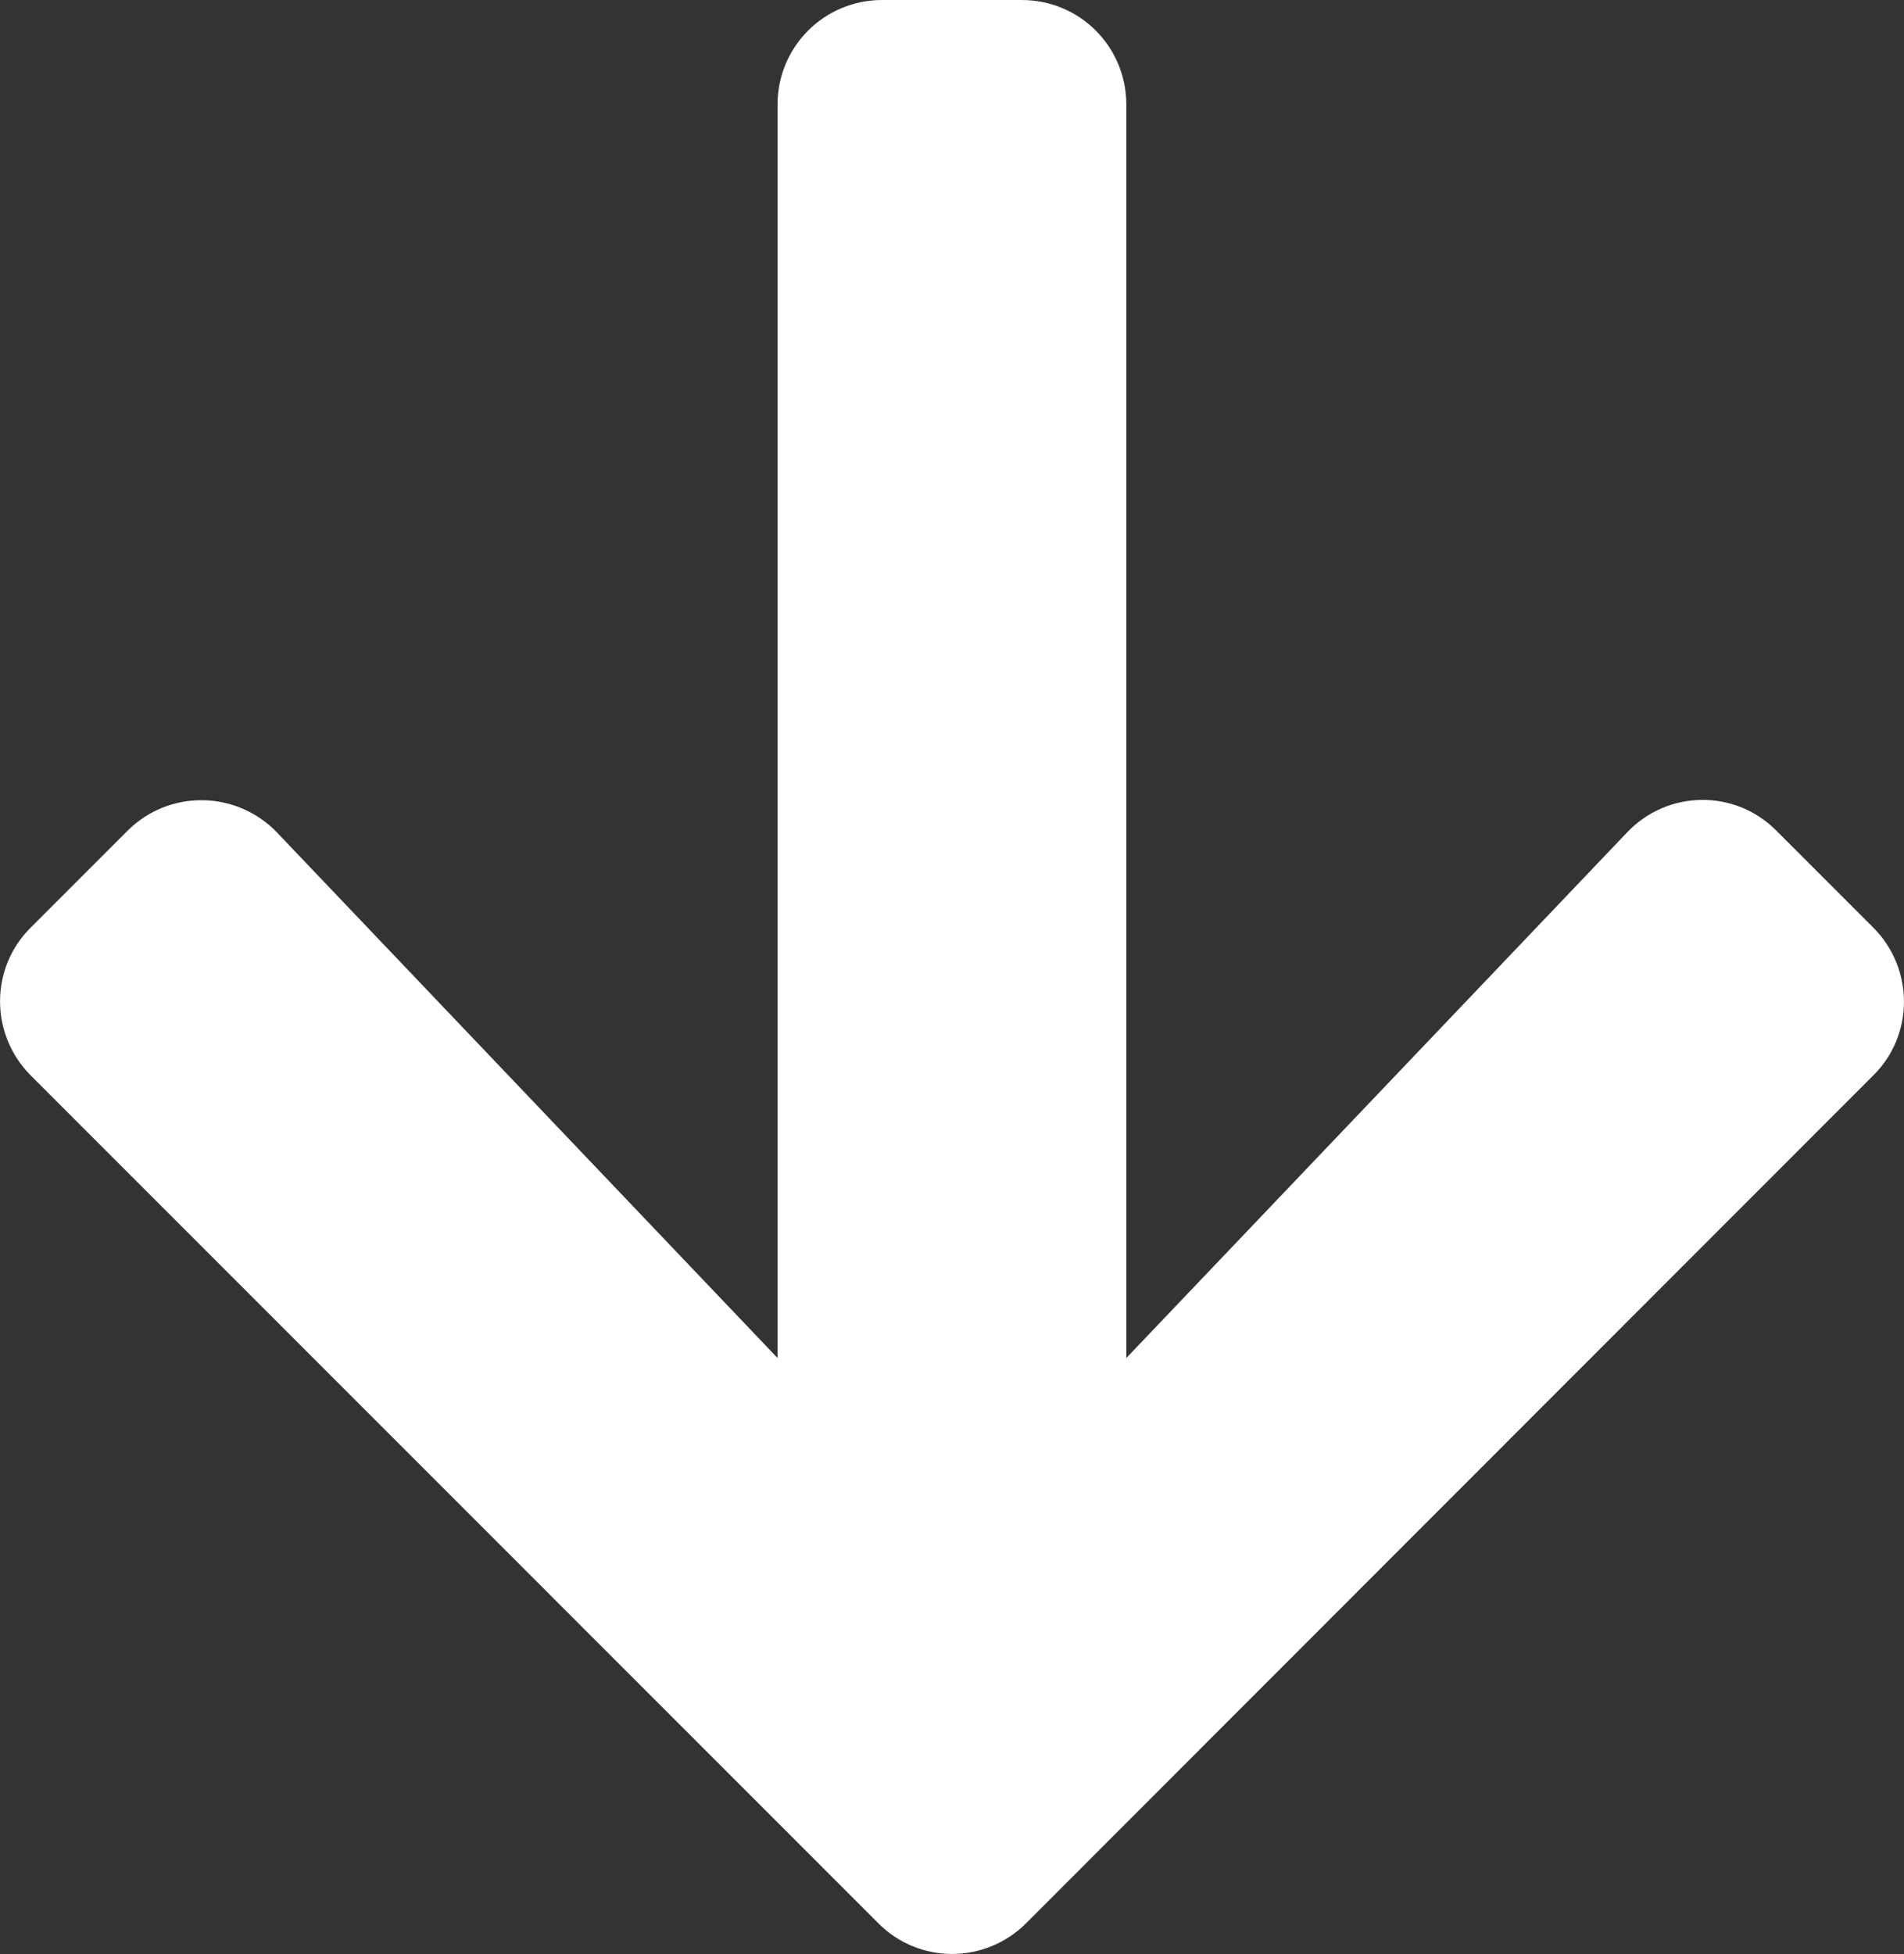
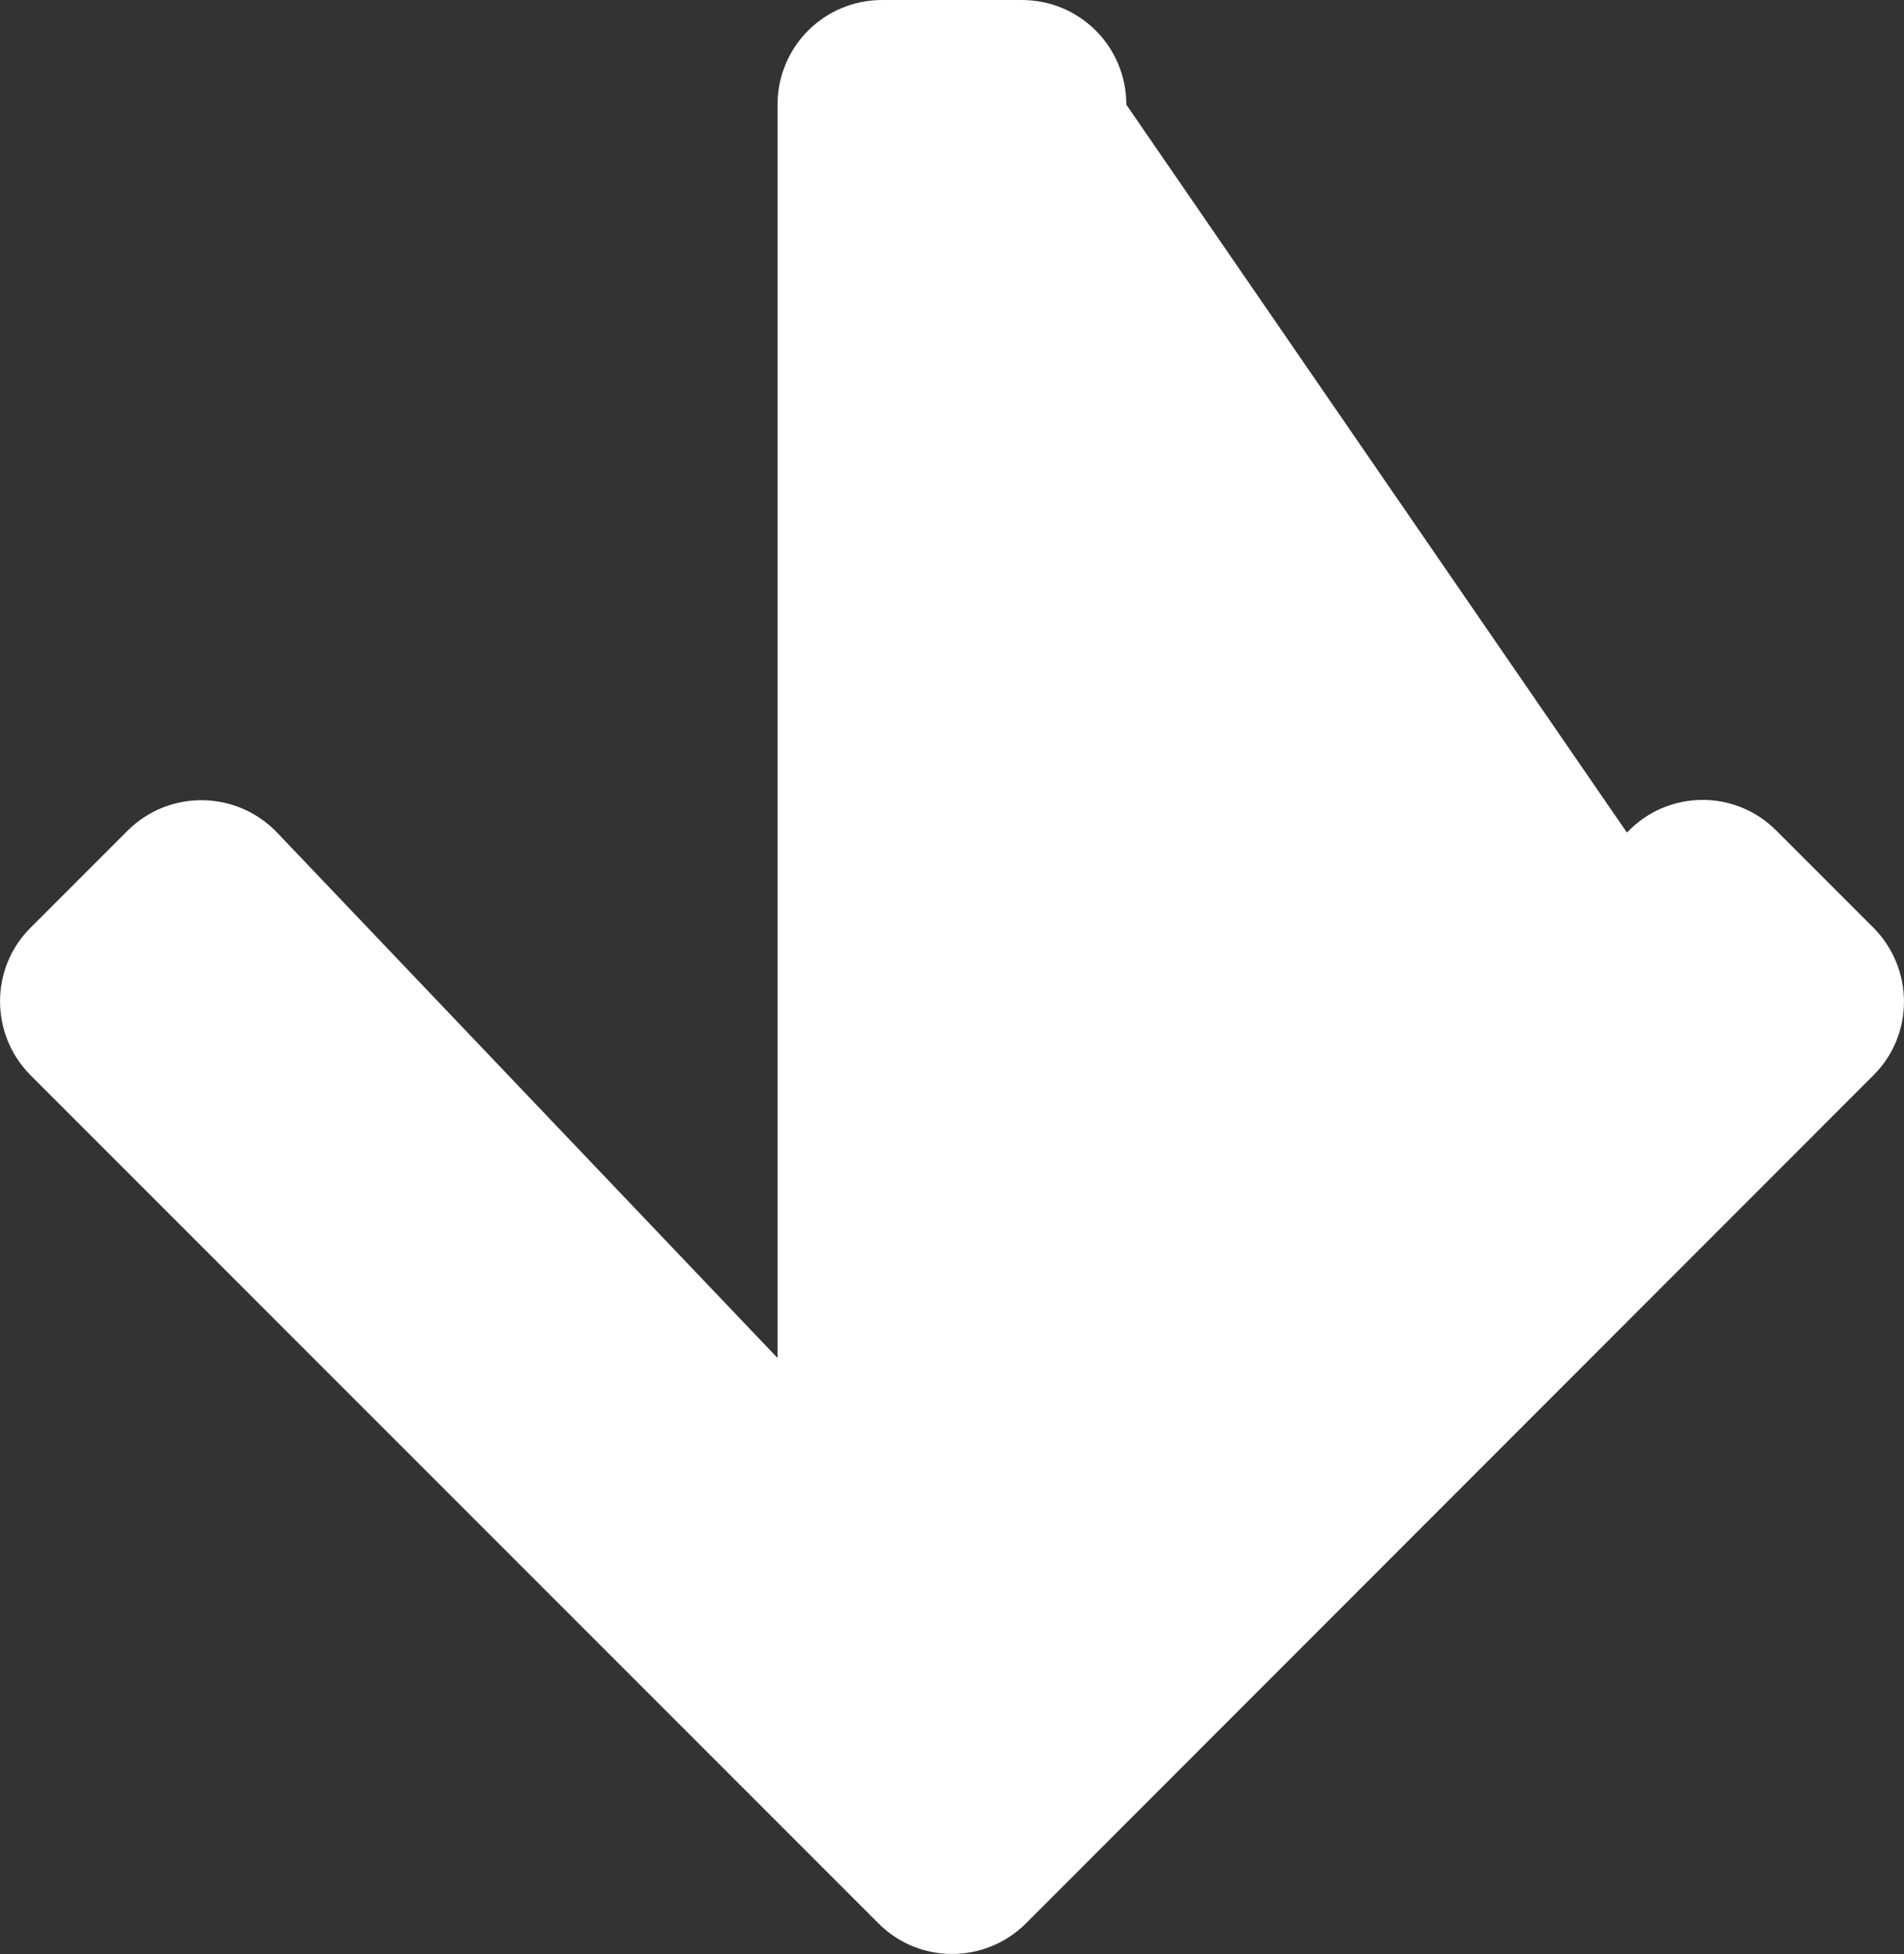
<svg xmlns="http://www.w3.org/2000/svg" width="13.647px" height="14.002px" viewBox="0 0 13.647 14.002" version="1.1">
  <rect x="0" y="0" width="13.647" height="14.002" fill="#333333" stroke="none" />
  <title>11-DDG-/download</title>
  <g id="11-DDG-/download" stroke="none" stroke-width="1" fill="none" fill-rule="evenodd">
-     <path d="M12.733,5.953 C12.436,5.653 11.952,5.659 11.661,5.966 L8.073,9.731 L8.073,0.75 C8.073,0.334 7.739,0 7.323,0 L6.323,0 C5.908,0 5.573,0.334 5.573,0.75 L5.573,9.731 L1.986,5.966 C1.695,5.662 1.211,5.656 0.914,5.953 L0.22,6.647 C-0.073,6.937 -0.073,7.412 0.22,7.706 L6.295,13.781 C6.586,14.075 7.061,14.075 7.355,13.781 L13.427,7.706 C13.72,7.416 13.72,6.941 13.427,6.647 L12.733,5.953 Z" id="Path" fill="#FFFFFF" fill-rule="nonzero" />
+     <path d="M12.733,5.953 C12.436,5.653 11.952,5.659 11.661,5.966 L8.073,0.75 C8.073,0.334 7.739,0 7.323,0 L6.323,0 C5.908,0 5.573,0.334 5.573,0.75 L5.573,9.731 L1.986,5.966 C1.695,5.662 1.211,5.656 0.914,5.953 L0.22,6.647 C-0.073,6.937 -0.073,7.412 0.22,7.706 L6.295,13.781 C6.586,14.075 7.061,14.075 7.355,13.781 L13.427,7.706 C13.72,7.416 13.72,6.941 13.427,6.647 L12.733,5.953 Z" id="Path" fill="#FFFFFF" fill-rule="nonzero" />
  </g>
</svg>